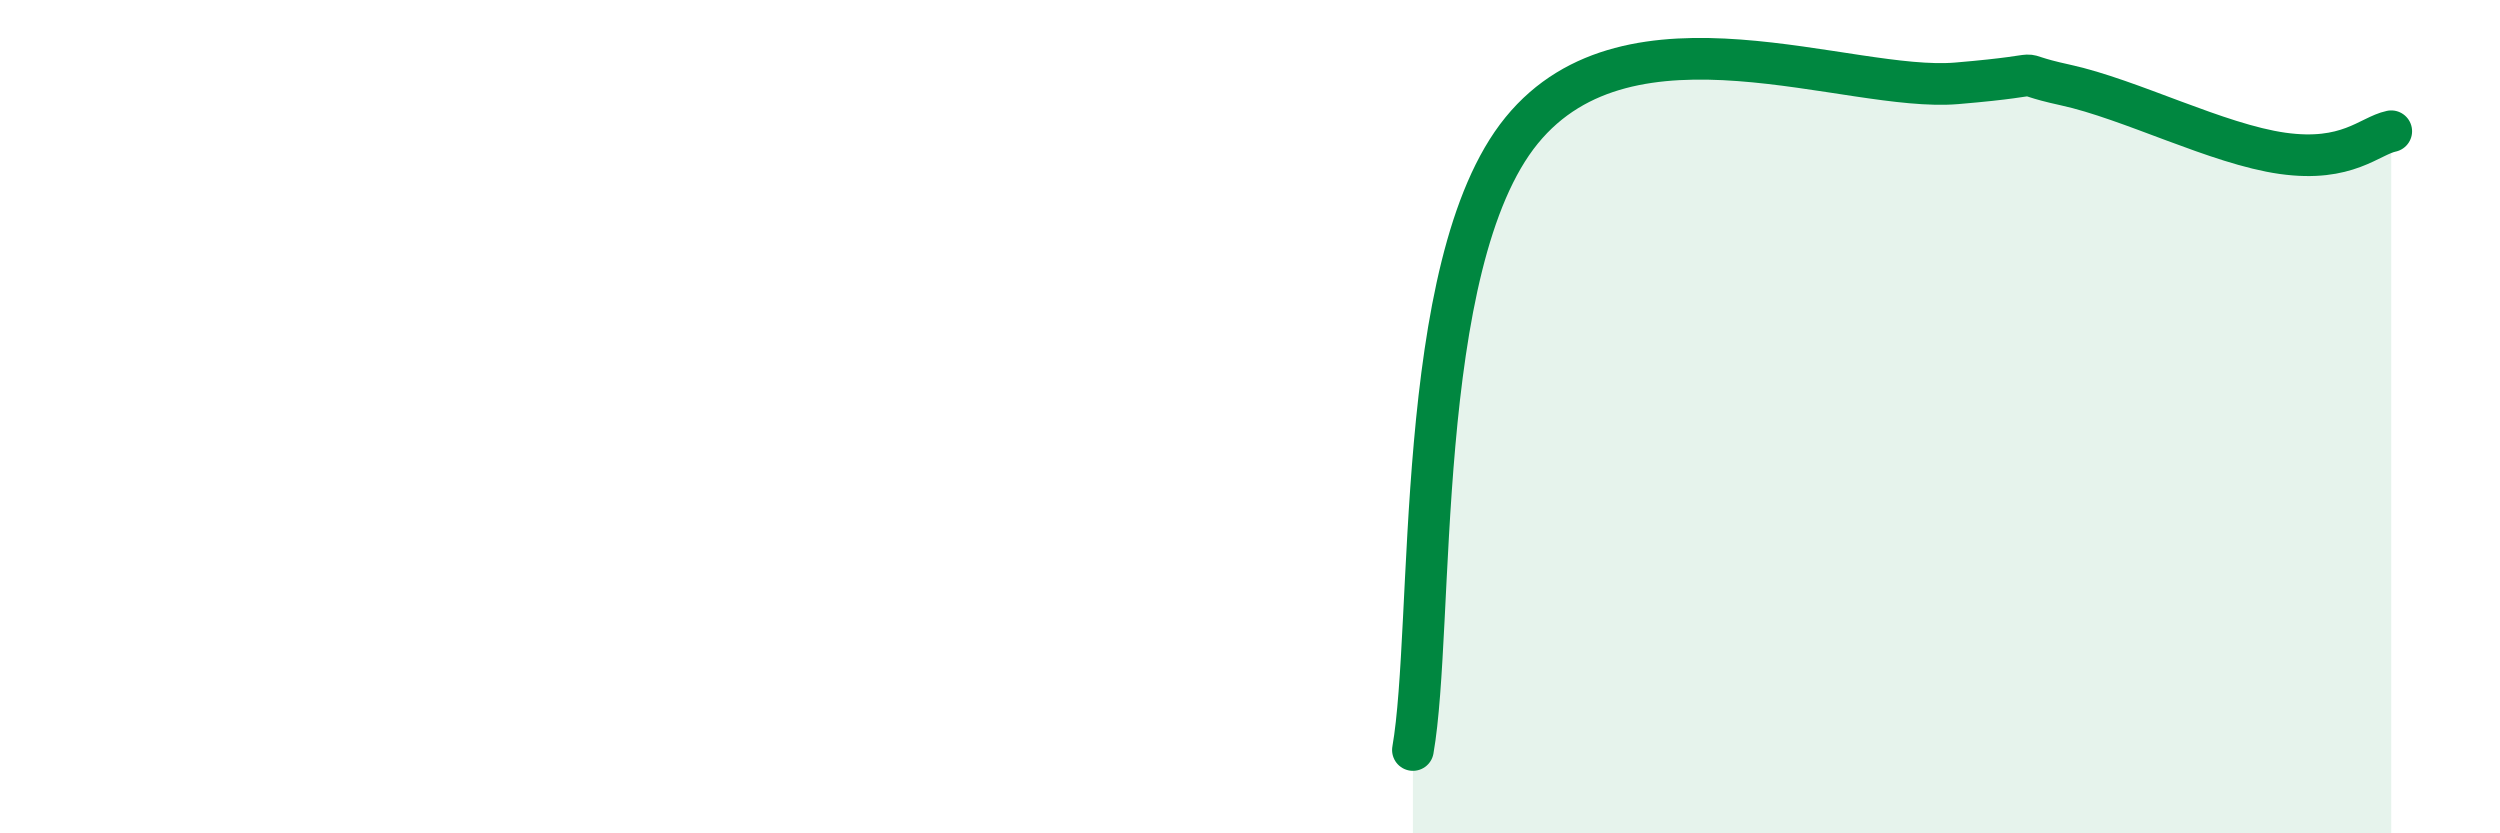
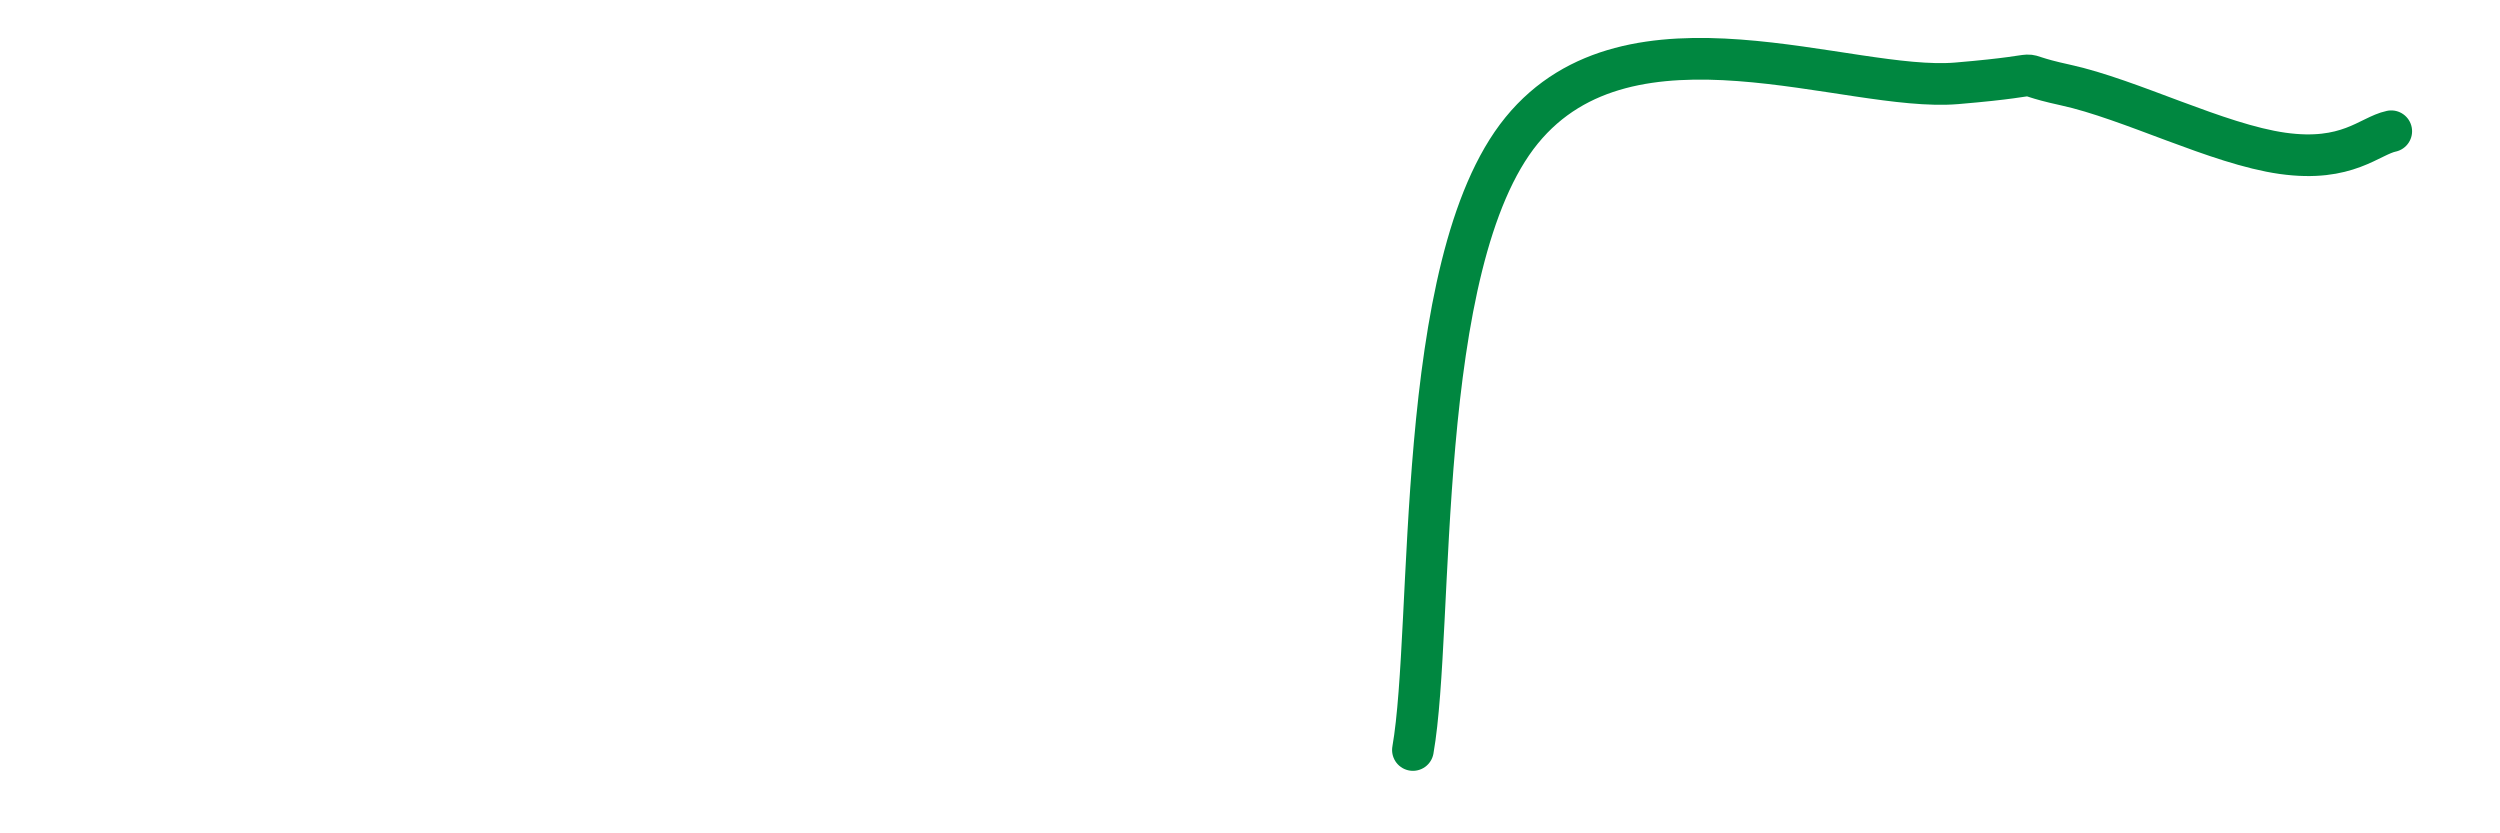
<svg xmlns="http://www.w3.org/2000/svg" width="60" height="20" viewBox="0 0 60 20">
-   <path d="M 33.91,18 C 34.43,15.03 33.91,6.33 36.52,3.13 C 39.13,-0.07 44.35,2.22 46.96,2 C 49.57,1.78 48.01,1.7 49.57,2.04 C 51.13,2.38 53.22,3.46 54.78,3.68 C 56.34,3.9 56.87,3.26 57.39,3.15L57.39 20L33.91 20Z" fill="#008740" opacity="0.1" stroke-linecap="round" stroke-linejoin="round" />
  <path d="M 33.91,18 C 34.43,15.03 33.91,6.33 36.52,3.13 C 39.13,-0.07 44.35,2.22 46.96,2 C 49.57,1.78 48.01,1.7 49.57,2.04 C 51.13,2.38 53.22,3.46 54.78,3.68 C 56.34,3.9 56.87,3.26 57.39,3.15" stroke="#008740" stroke-width="1" fill="none" stroke-linecap="round" stroke-linejoin="round" />
</svg>